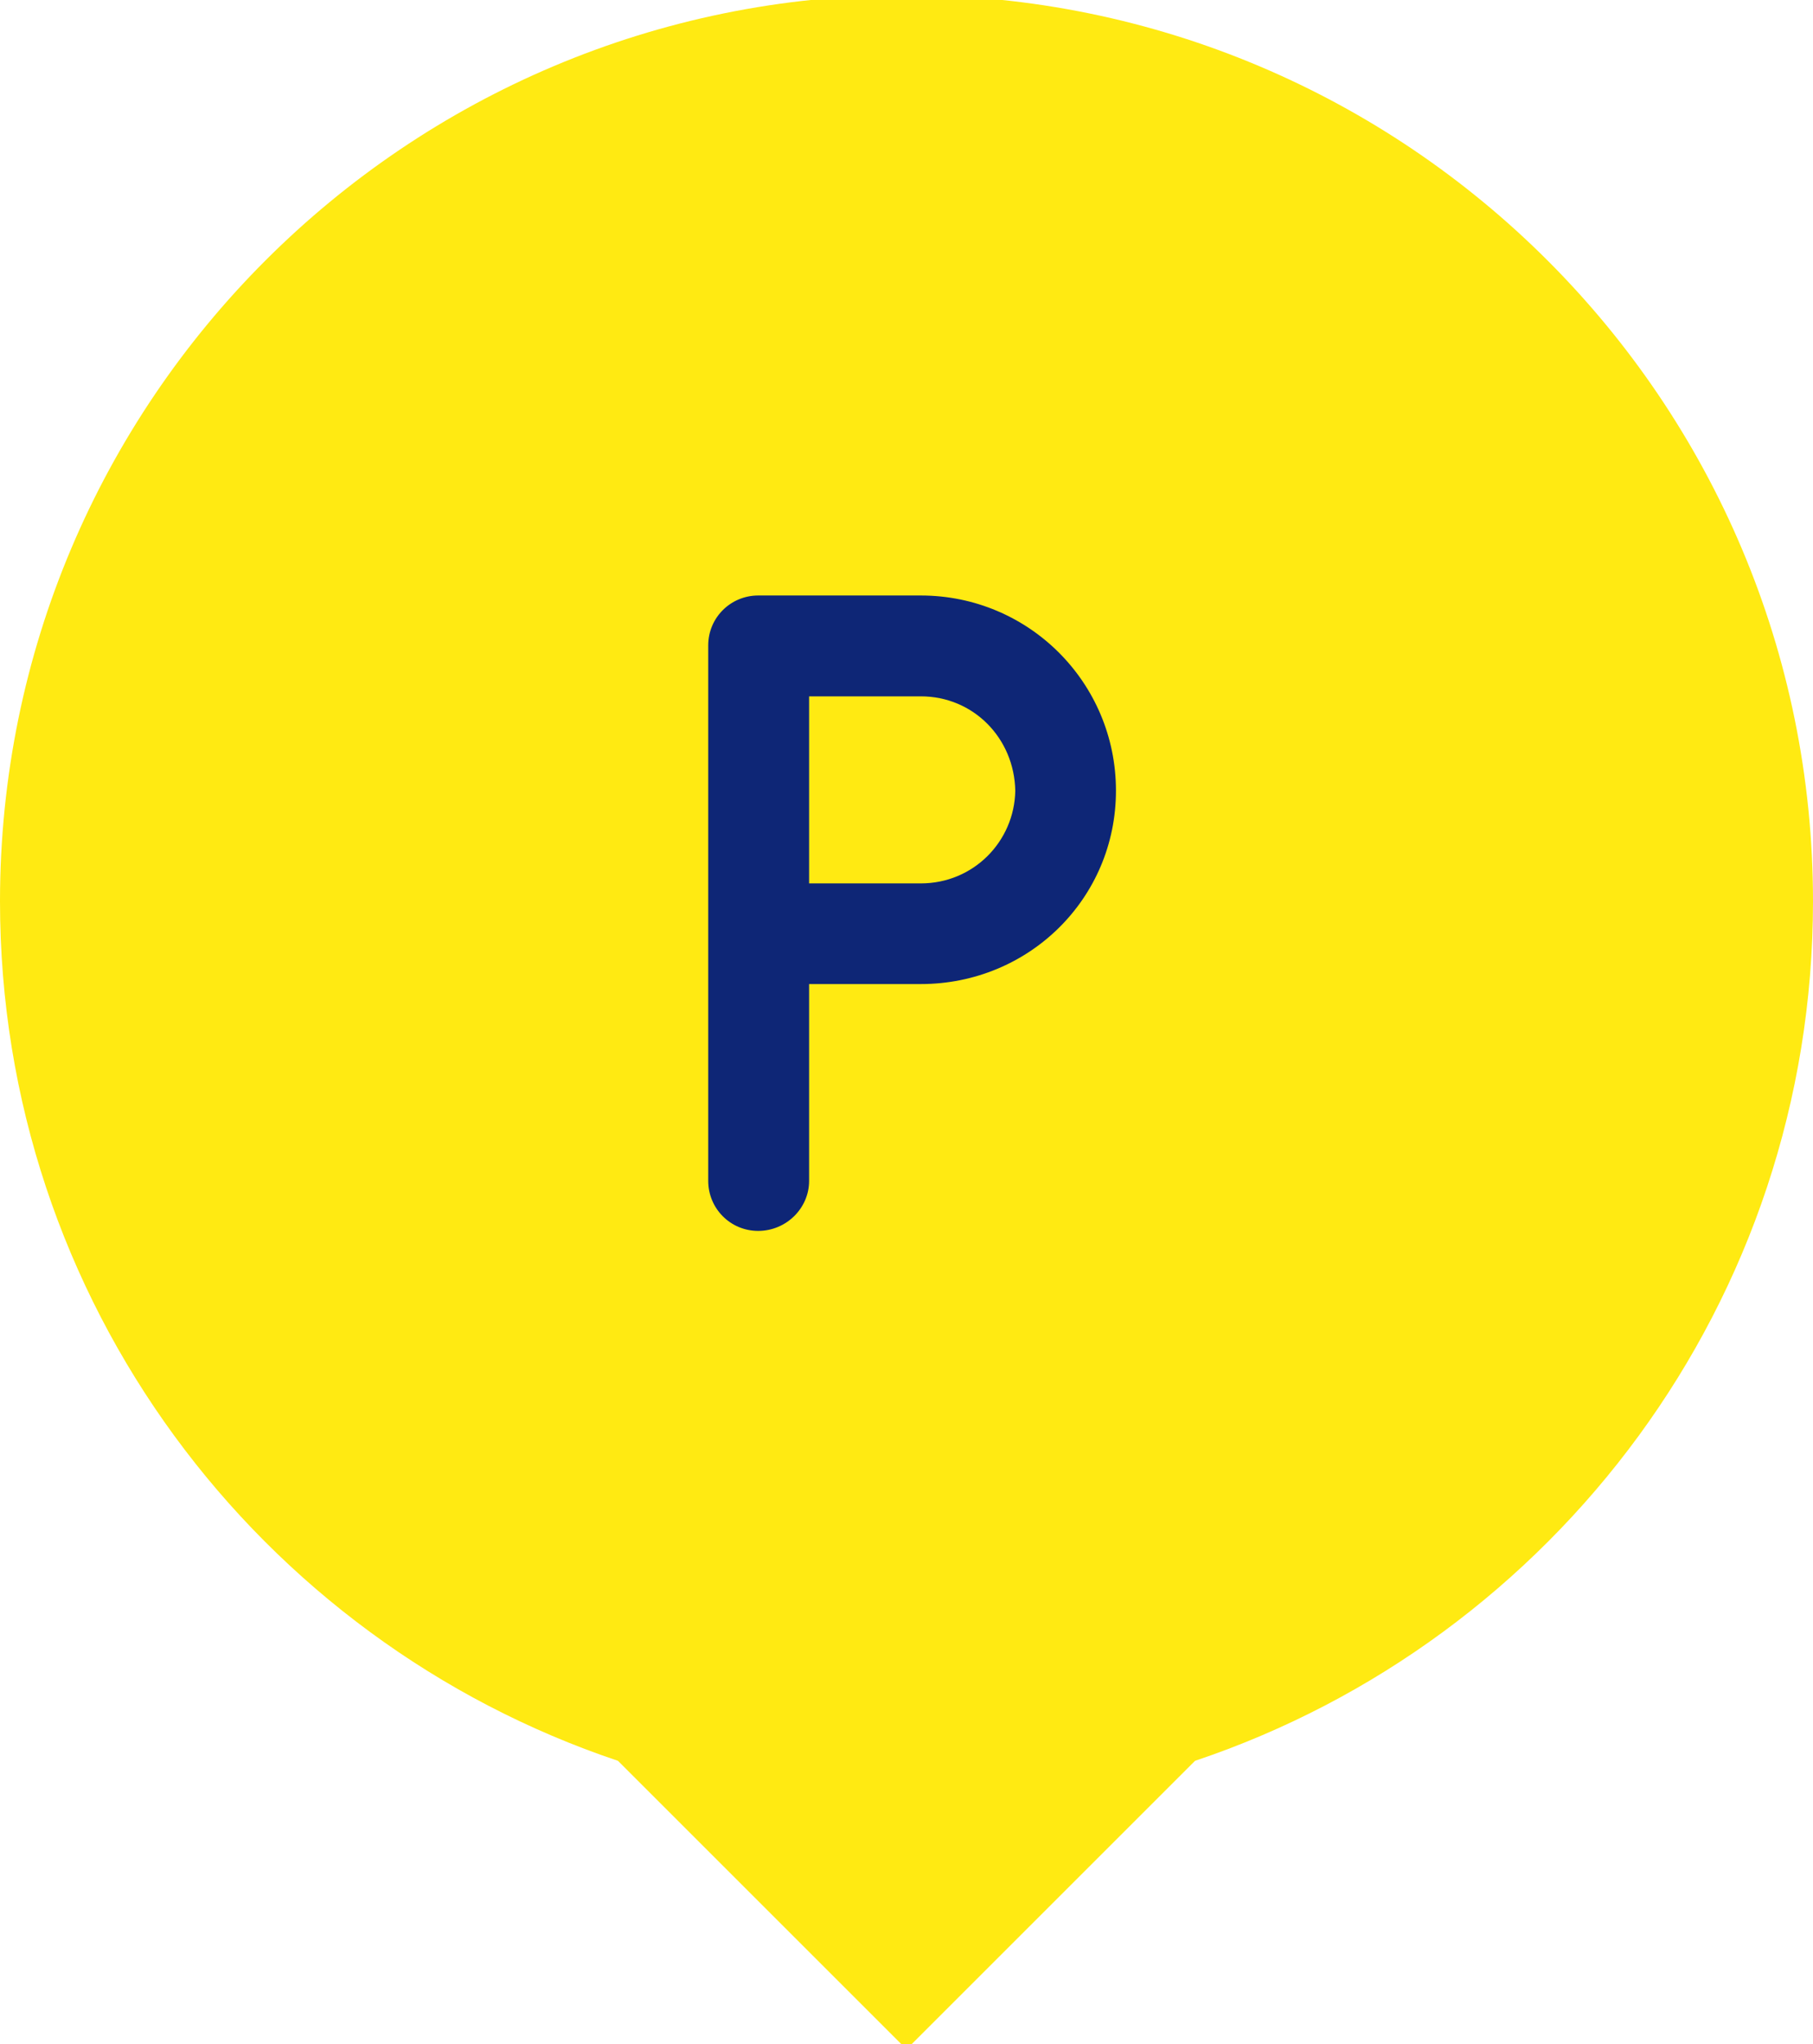
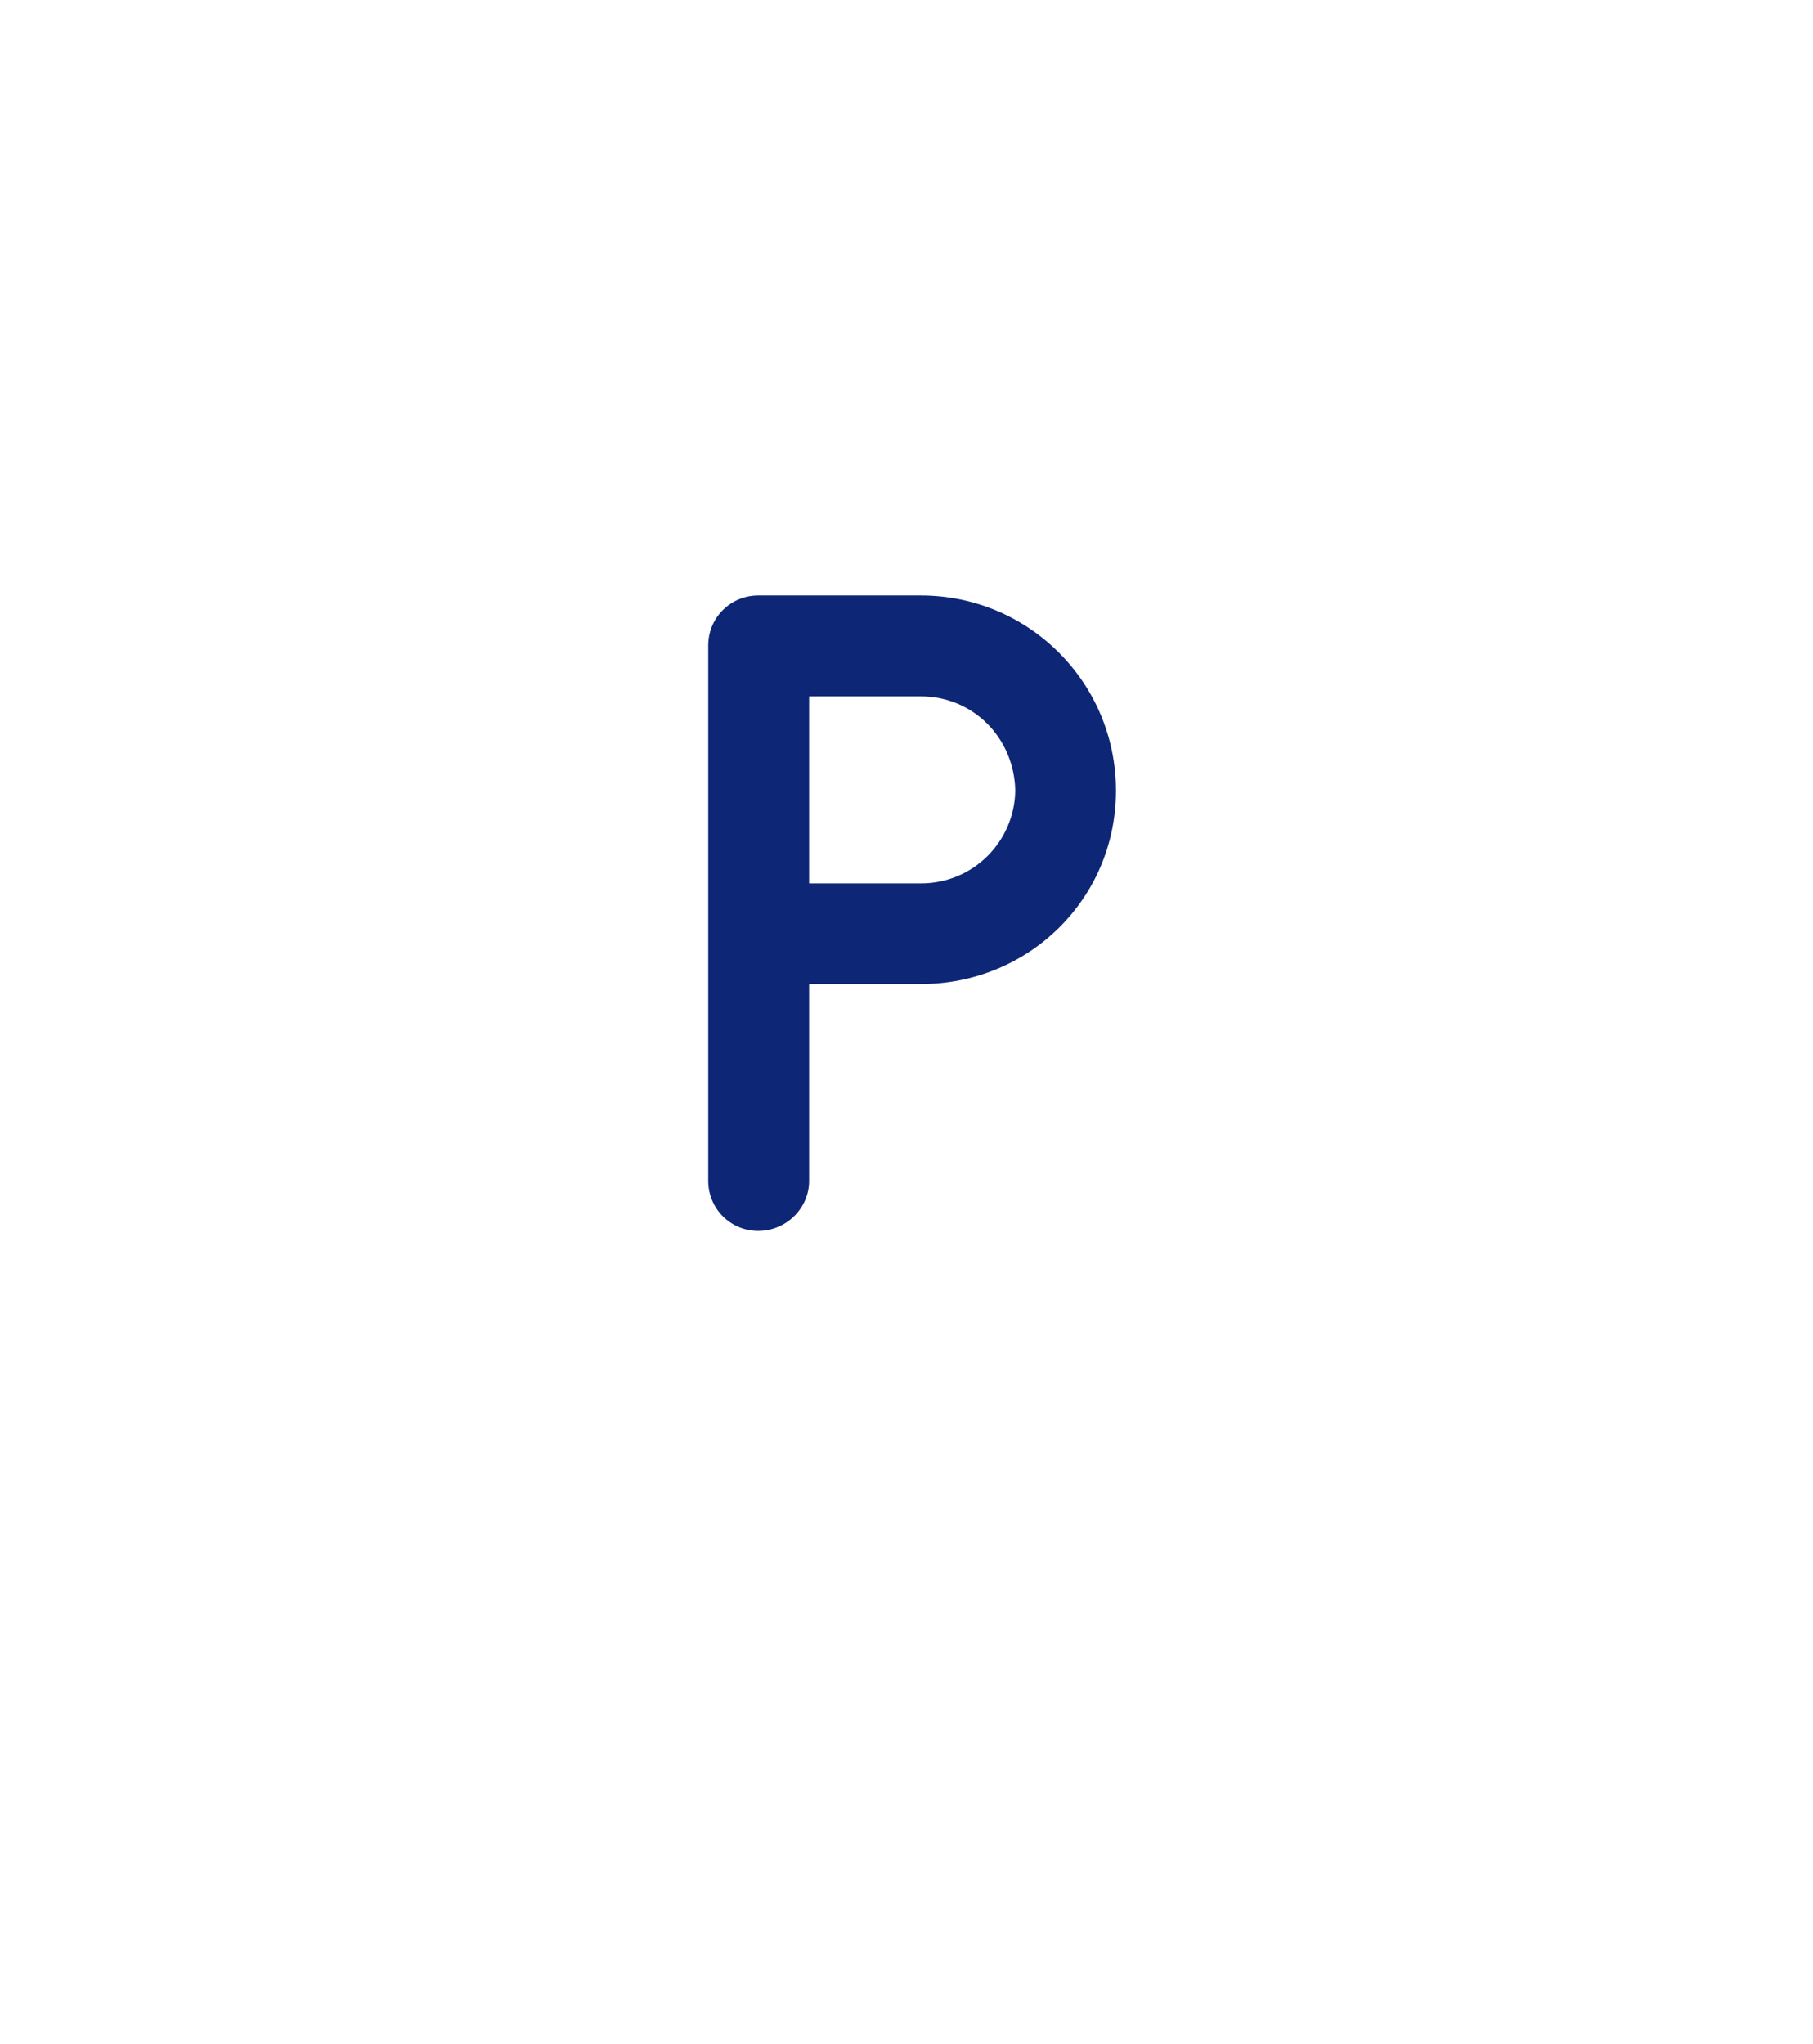
<svg xmlns="http://www.w3.org/2000/svg" id="Capa_1" viewBox="0 0 94 106">
  <defs>
    <style>.cls-1{fill:#0e2676;}.cls-2{fill:#ffea12;}</style>
  </defs>
-   <path class="cls-2" d="M94,46.74C94,20.78,72.96-.26,47-.26S0,20.78,0,46.74c0,20.73,13.42,38.32,32.04,44.57l14.96,14.96,14.96-14.96c18.62-6.25,32.04-23.84,32.04-44.57Z" />
  <path class="cls-1" d="M47.74,51.03h-5.79v10.21c0,1.41-1.18,2.59-2.64,2.59s-2.59-1.18-2.59-2.59v-27.77c0-1.46,1.18-2.59,2.59-2.59h8.43c5.6,0,10.12,4.52,10.12,10.12s-4.52,10.03-10.12,10.03ZM41.95,45.81h5.79c2.73,0,4.85-2.17,4.9-4.8-.05-2.73-2.17-4.9-4.9-4.9h-5.79v9.7Z" />
</svg>